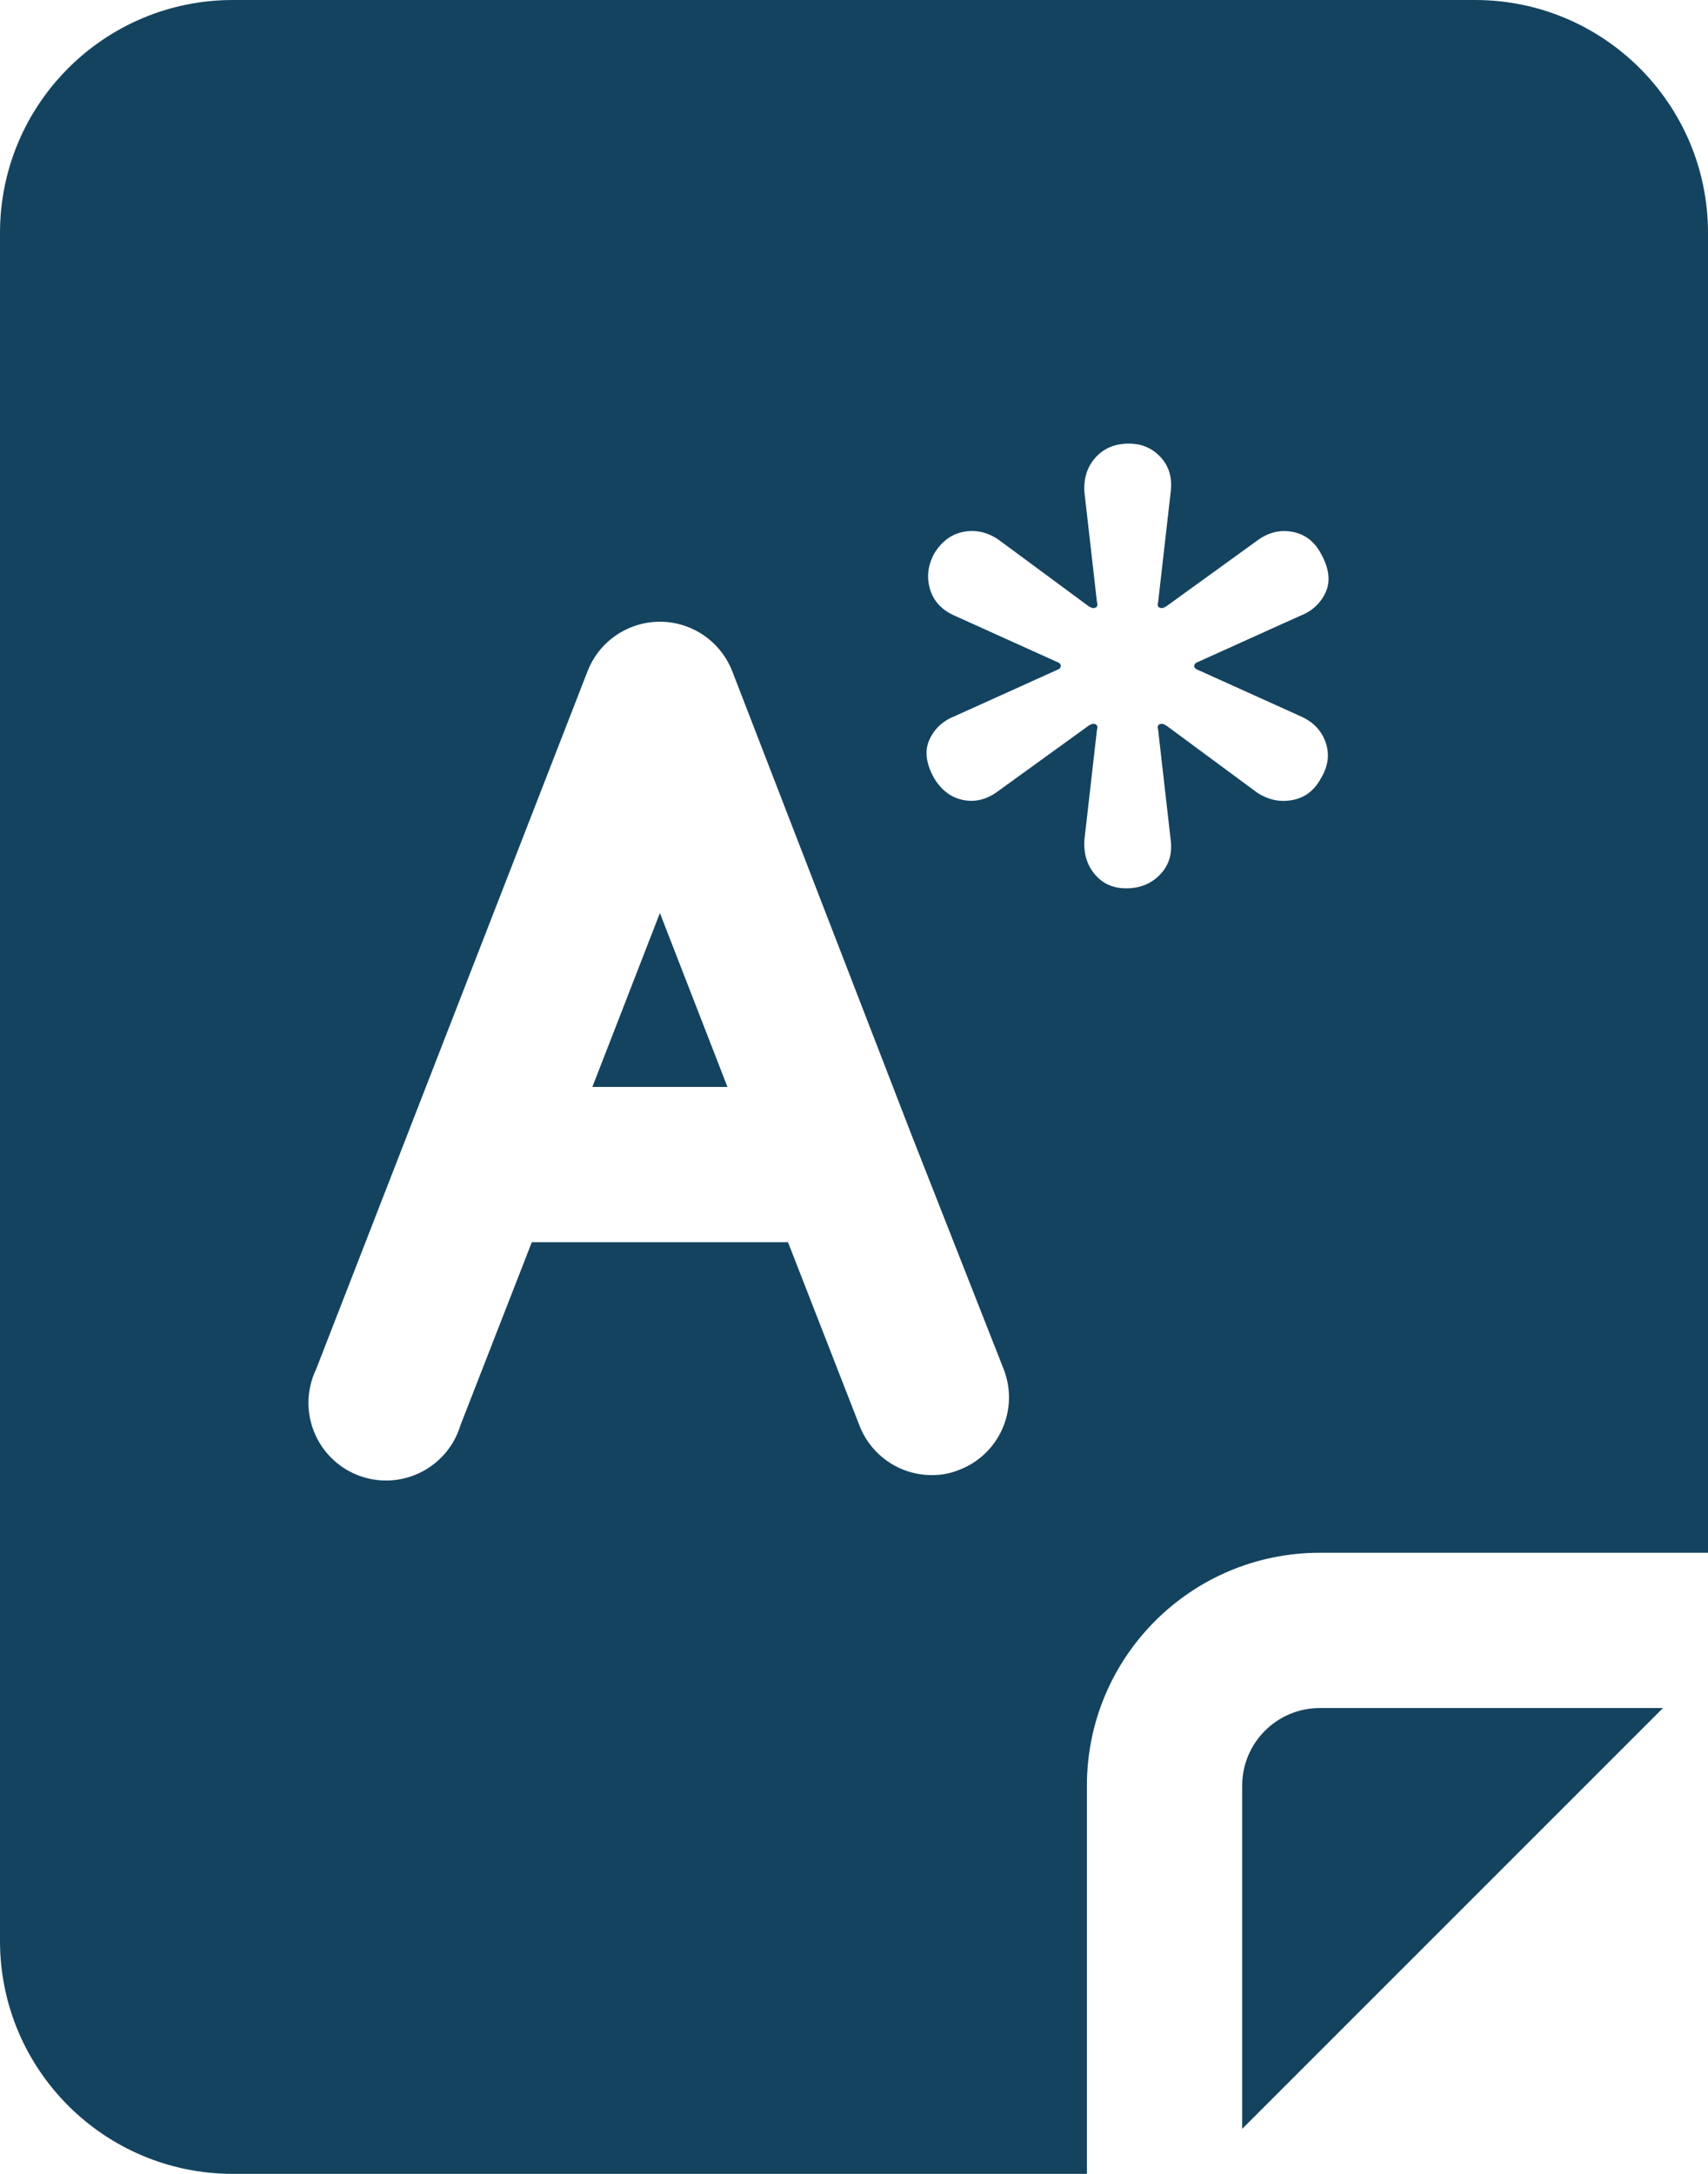
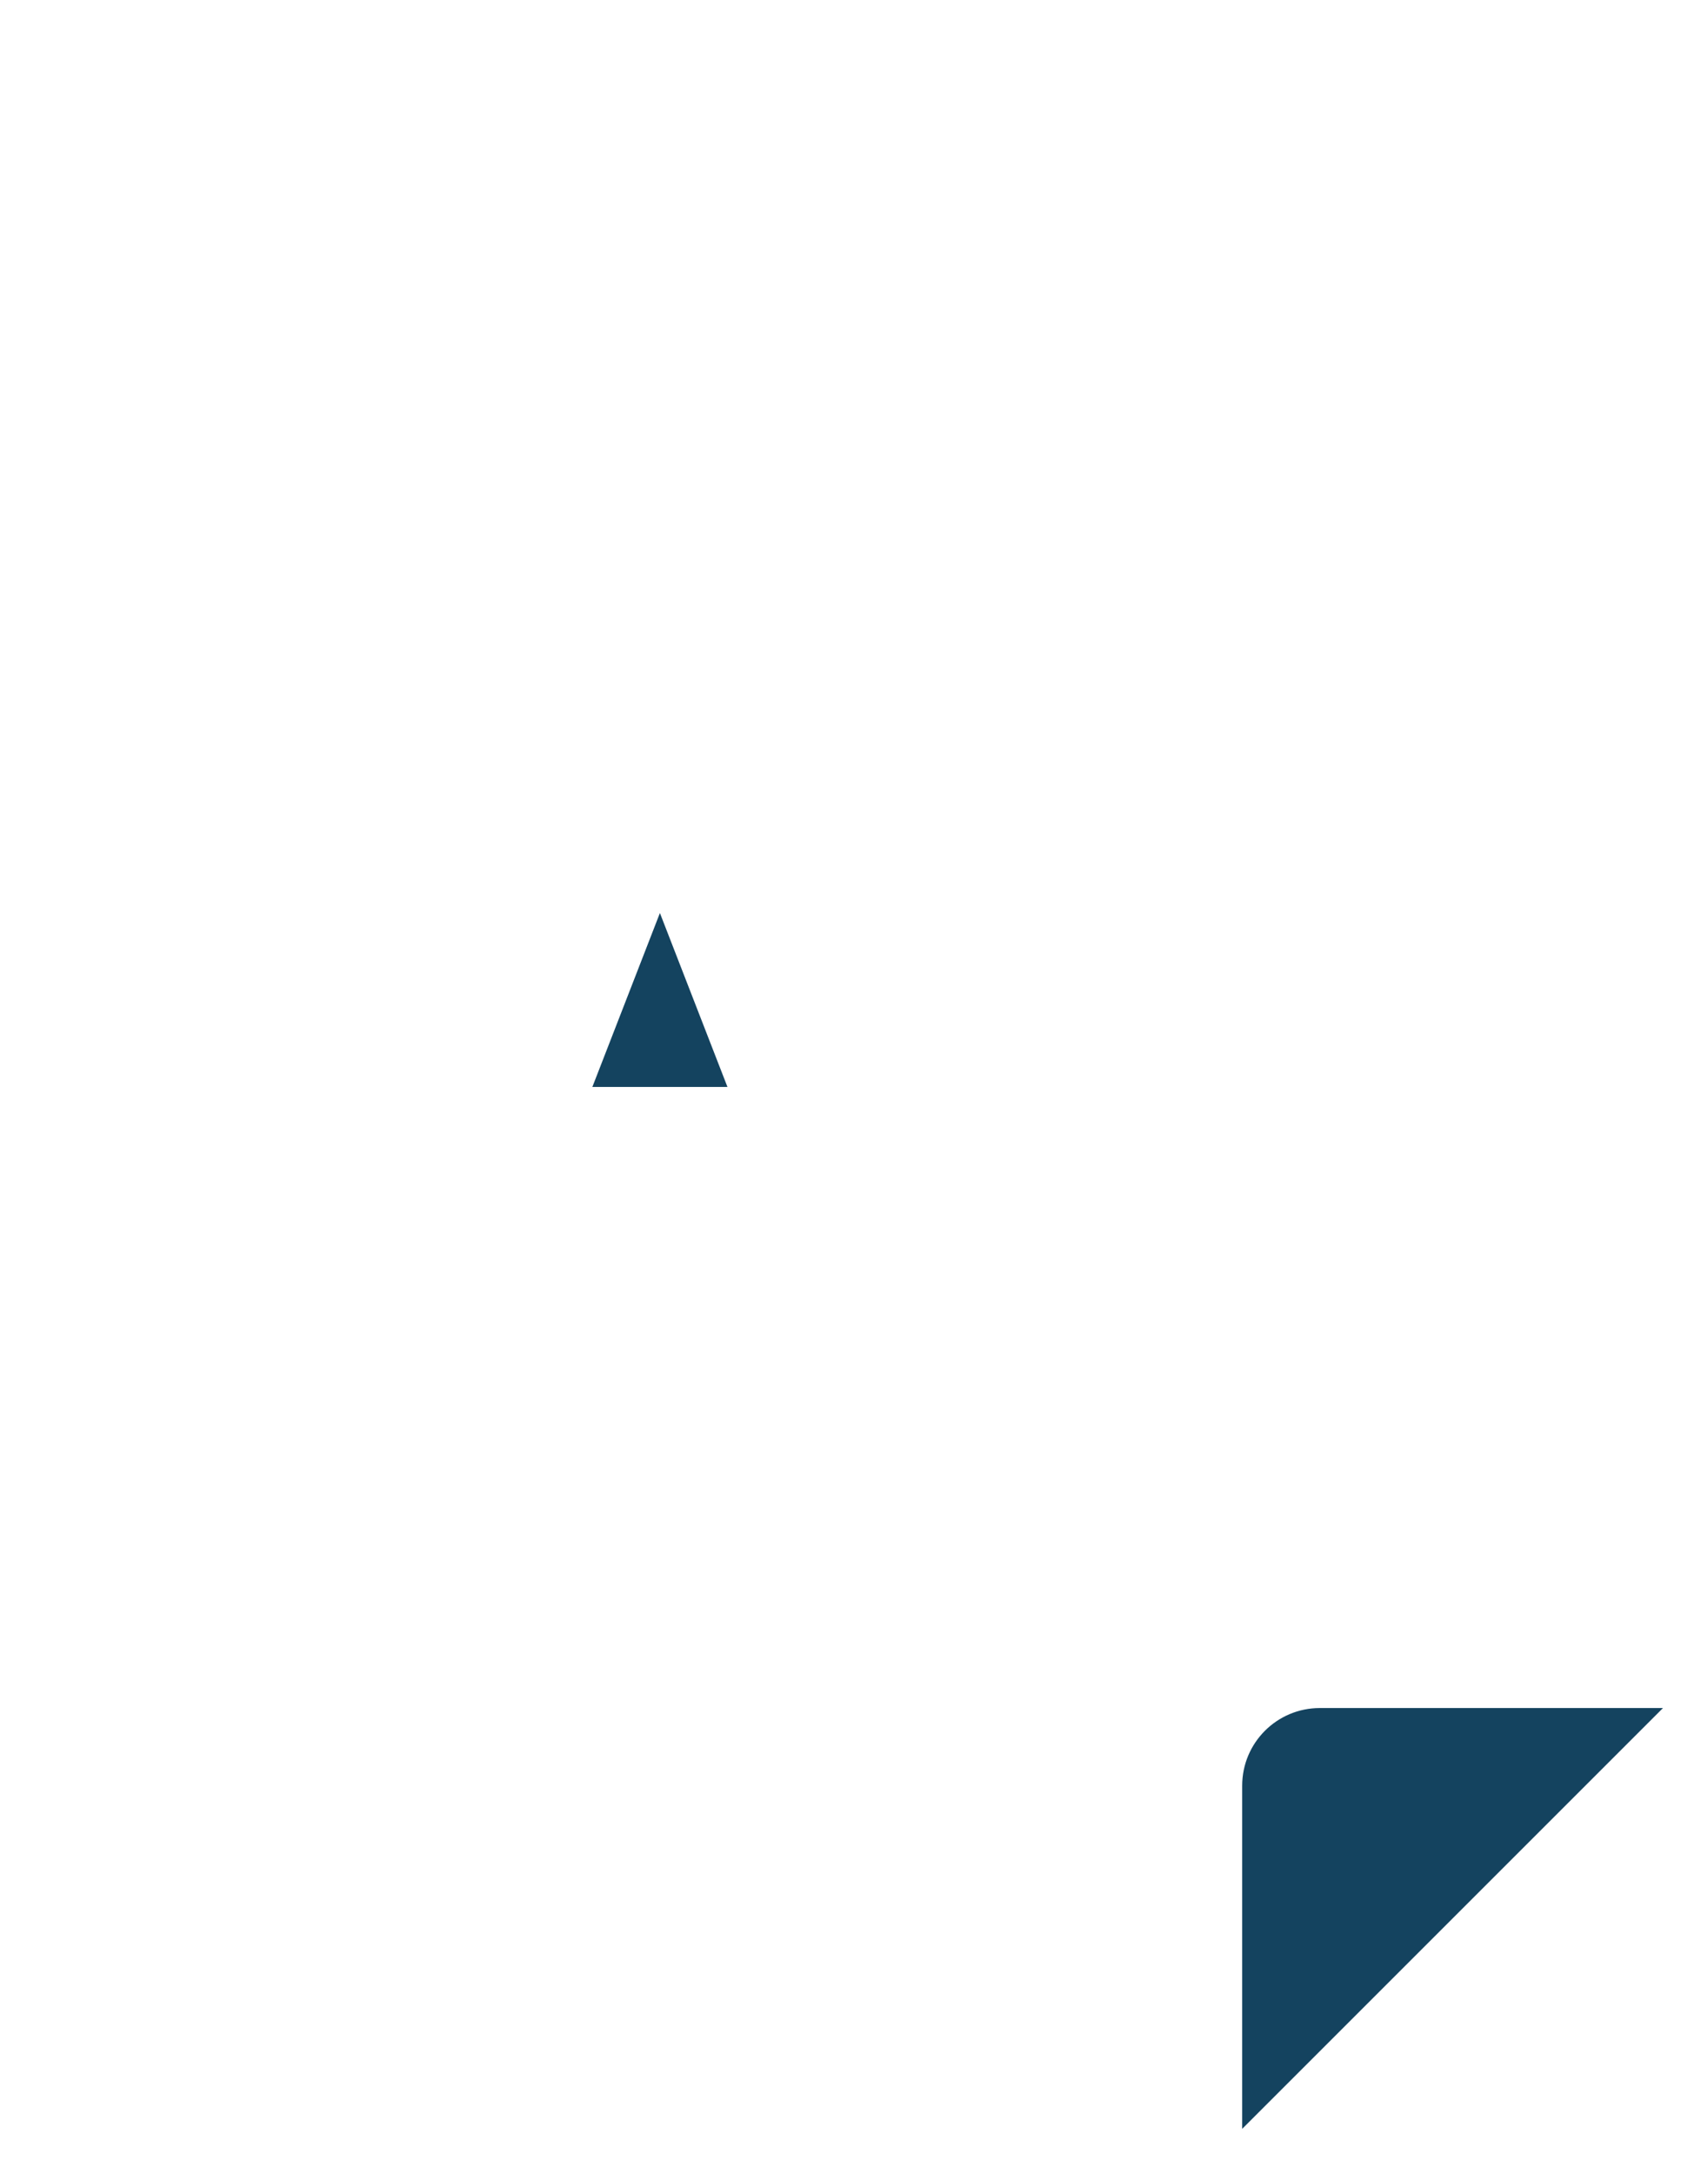
<svg xmlns="http://www.w3.org/2000/svg" id="a" viewBox="0 0 352 448">
  <defs>
    <style>.b{fill:#14435f;}</style>
  </defs>
  <path class="b" d="M136,188.16l13.92,35.84h-27.84l13.92-35.84Z" />
  <path class="b" d="M256,368v70.72l86.72-86.72h-70.72c-8.84,0-16,7.16-16,16Z" />
-   <path class="b" d="M304,0H48C21.49,0,0,21.49,0,48v352c0,26.51,21.49,48,48,48h176v-80c0-26.51,21.49-48,48-48h80V48c0-26.51-21.49-48-48-48ZM197.76,302.88c-1.83.76-3.78,1.14-5.76,1.12-6.6-.02-12.51-4.09-14.88-10.24l-14.72-37.76h-52.8l-14.72,37.76c-2.57,8.45-11.51,13.23-19.96,10.66s-13.22-11.51-10.66-19.96c.23-.76.52-1.5.86-2.21l56-144c3.25-8.22,12.54-12.25,20.76-9,4.11,1.63,7.37,4.88,9,9l37.12,96,18.88,48c3.15,8.22-.92,17.44-9.12,20.64ZM246.98,138.1l20.92,9.45c2.67,1.15,4.44,2.96,5.3,5.44.86,2.48.52,4.97-1,7.45-1.34,2.48-3.29,3.97-5.87,4.44-2.58.48-5.01-.04-7.31-1.58l-18.62-13.75c-.57-.38-1.05-.47-1.43-.29-.39.19-.48.57-.29,1.15l2.58,22.63c.38,2.87-.34,5.26-2.15,7.16-1.82,1.91-4.15,2.87-7.02,2.87-2.68,0-4.82-.95-6.45-2.87-1.62-1.91-2.34-4.3-2.15-7.16l2.58-22.63c.19-.57.09-.95-.29-1.15-.38-.19-.86-.09-1.43.29l-18.62,13.47c-2.29,1.72-4.68,2.34-7.16,1.86-2.48-.47-4.49-1.96-6.02-4.44-1.72-3.05-2.05-5.73-1-8.02,1.05-2.29,2.82-3.91,5.3-4.87l20.91-9.45c.57-.19.86-.47.86-.86s-.29-.67-.86-.86l-20.91-9.45c-2.68-1.15-4.4-2.96-5.16-5.44-.77-2.48-.48-4.96.86-7.45,1.53-2.48,3.53-3.96,6.02-4.44,2.48-.47,4.87.05,7.16,1.58l18.62,13.75c.57.39,1.05.48,1.43.29.38-.19.48-.57.29-1.15l-2.58-22.63c-.19-2.87.57-5.25,2.29-7.16,1.72-1.91,4.01-2.86,6.88-2.86,2.67,0,4.87.96,6.59,2.86,1.72,1.91,2.39,4.3,2.01,7.16l-2.58,22.63c-.19.57-.1.96.29,1.15.38.19.86.1,1.43-.29l18.62-13.47c2.29-1.72,4.73-2.34,7.31-1.86,2.58.48,4.53,1.96,5.87,4.44,1.72,3.06,2.05,5.73,1,8.02-1.05,2.29-2.82,3.92-5.3,4.87l-20.92,9.45c-.57.19-.86.48-.86.86s.29.67.86.86Z" />
</svg>